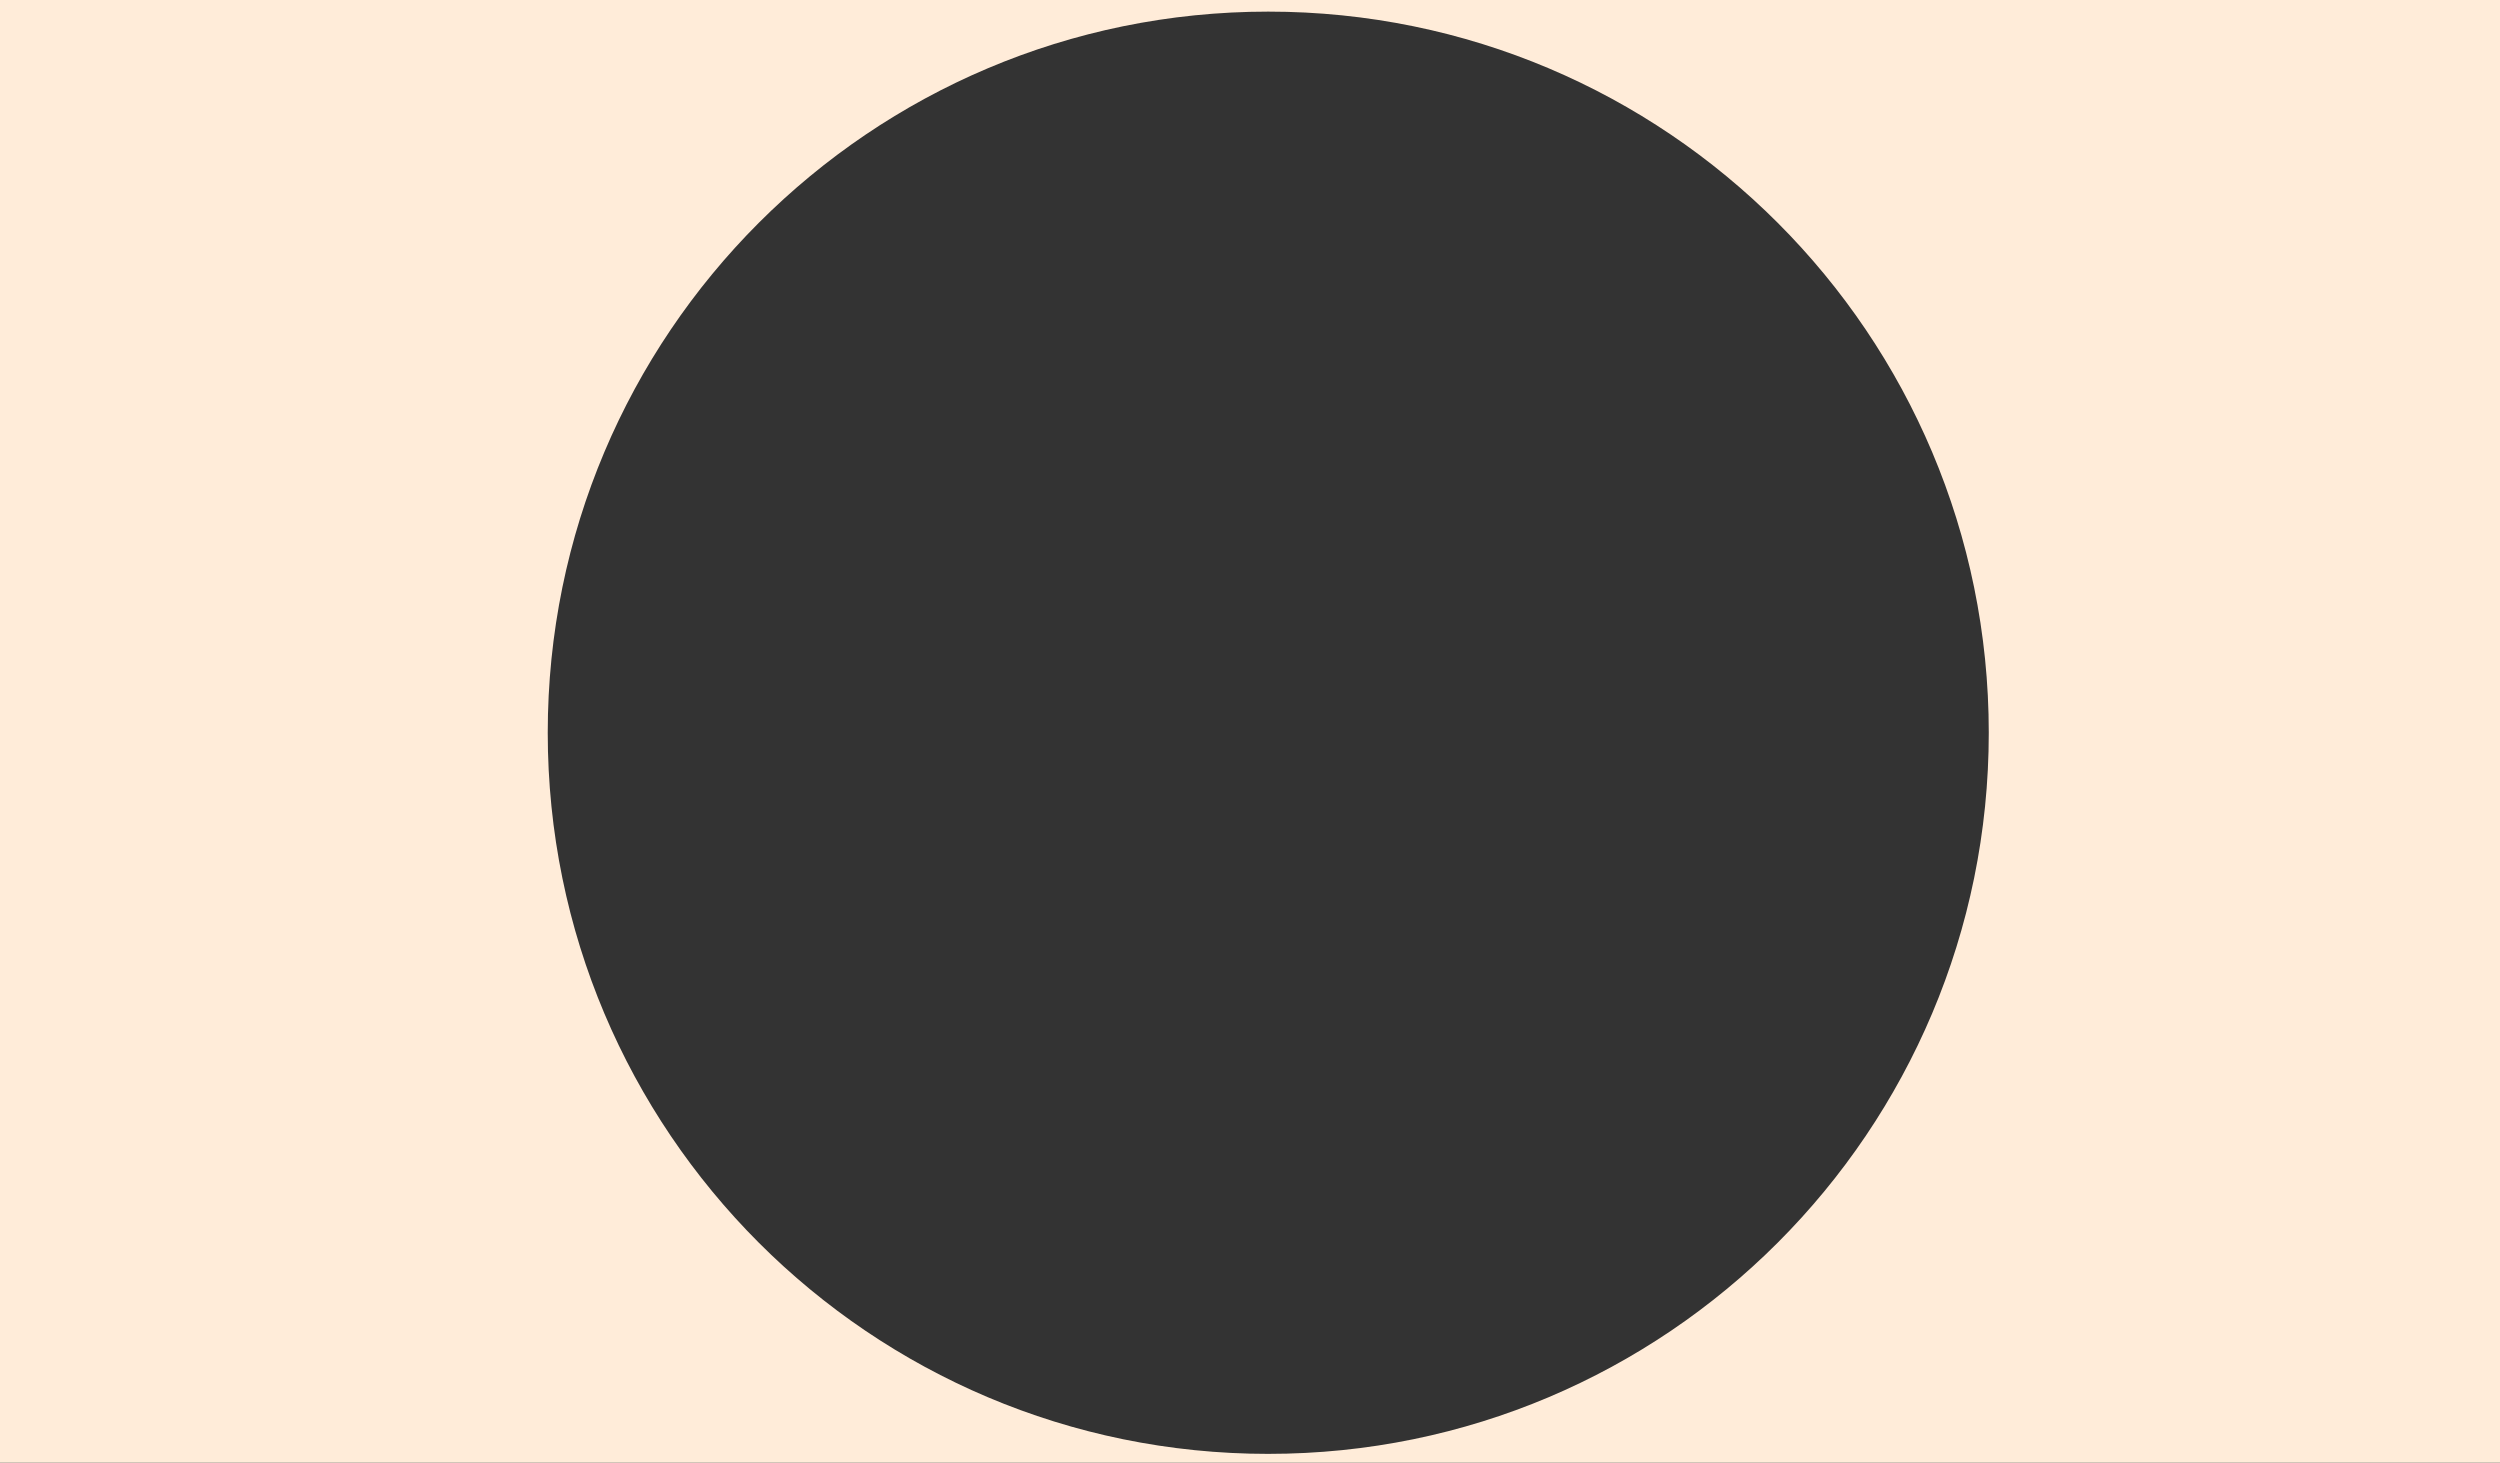
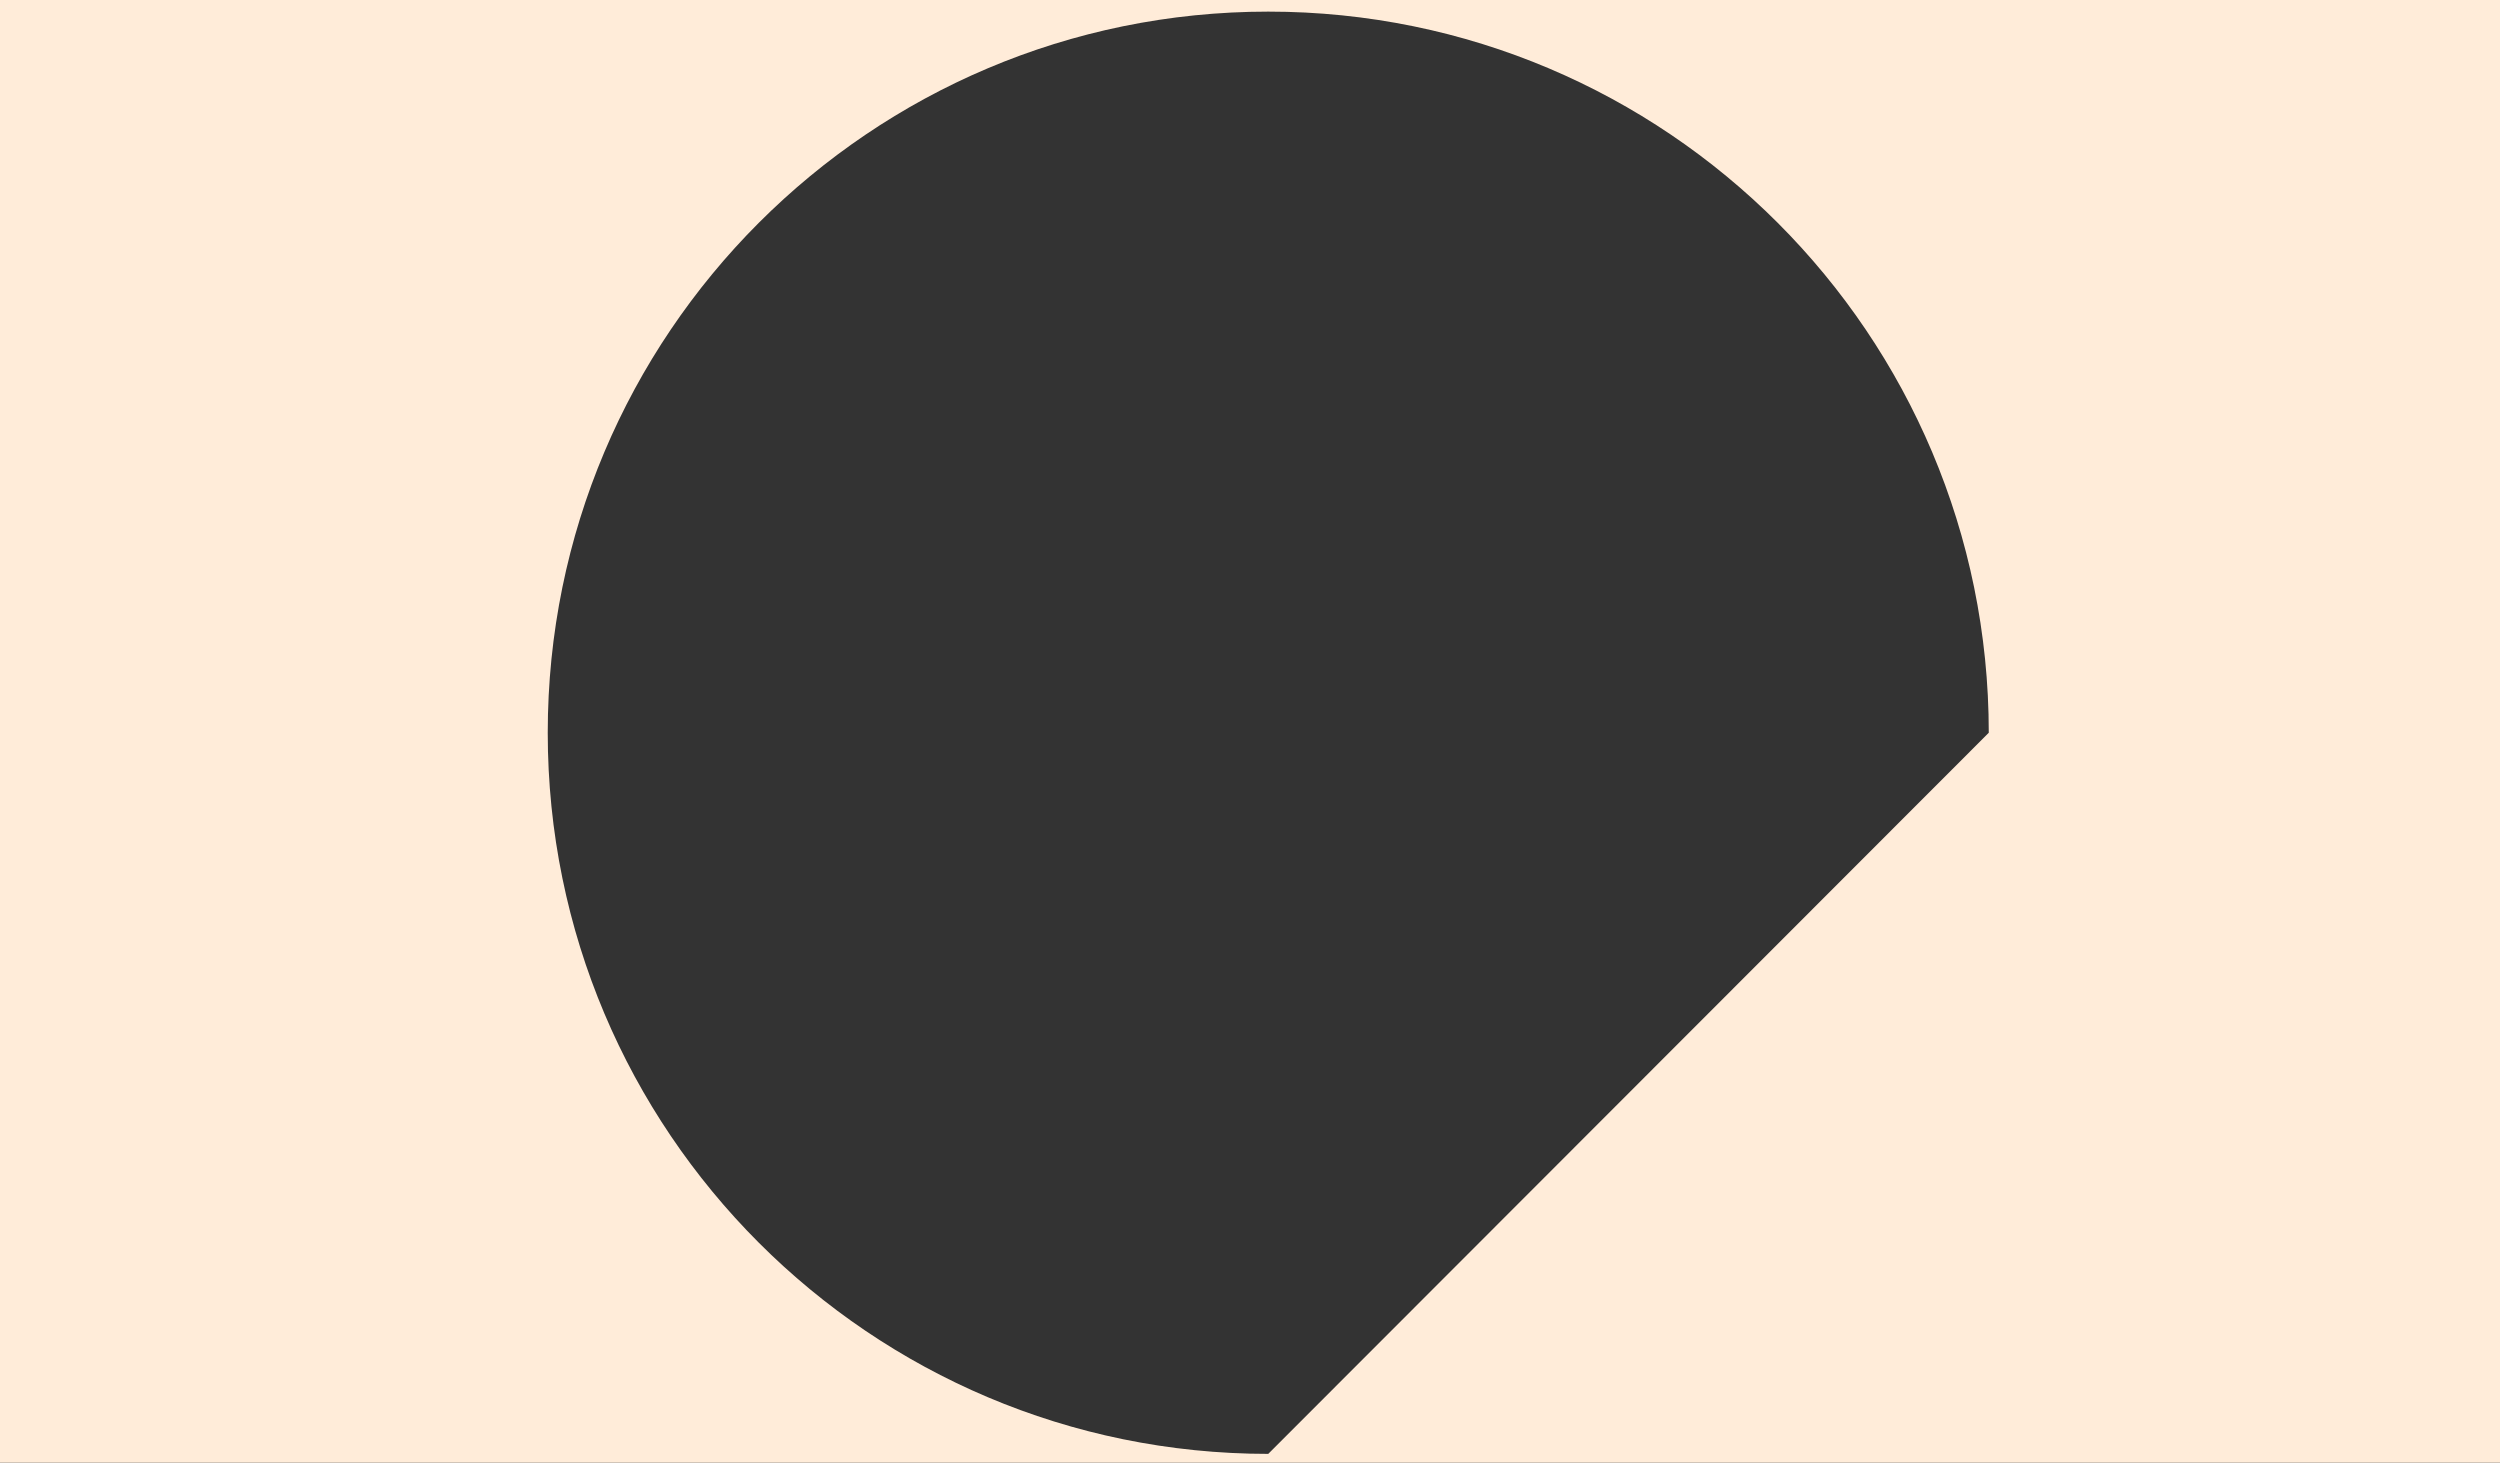
<svg xmlns="http://www.w3.org/2000/svg" width="335" height="196" viewBox="0 0 335 196">
  <rect x="0" y="0" width="335" height="196" fill="#333333" stroke="none" />
-   <path fill="#FFECD9" d="M287-4.5v-2H-23v204h-33l33 .173V241.5H8v-43.665l318-.335h20v-202h-59zM169.945 194.82c-53.32 0-96.548-43.263-96.548-96.63s43.227-96.633 96.548-96.633c53.322 0 96.55 43.264 96.55 96.632s-43.227 96.63-96.55 96.63z" />
+   <path fill="#FFECD9" d="M287-4.5v-2H-23v204h-33l33 .173V241.5H8v-43.665l318-.335h20v-202h-59zM169.945 194.82c-53.32 0-96.548-43.263-96.548-96.63s43.227-96.633 96.548-96.633c53.322 0 96.55 43.264 96.55 96.632z" />
</svg>